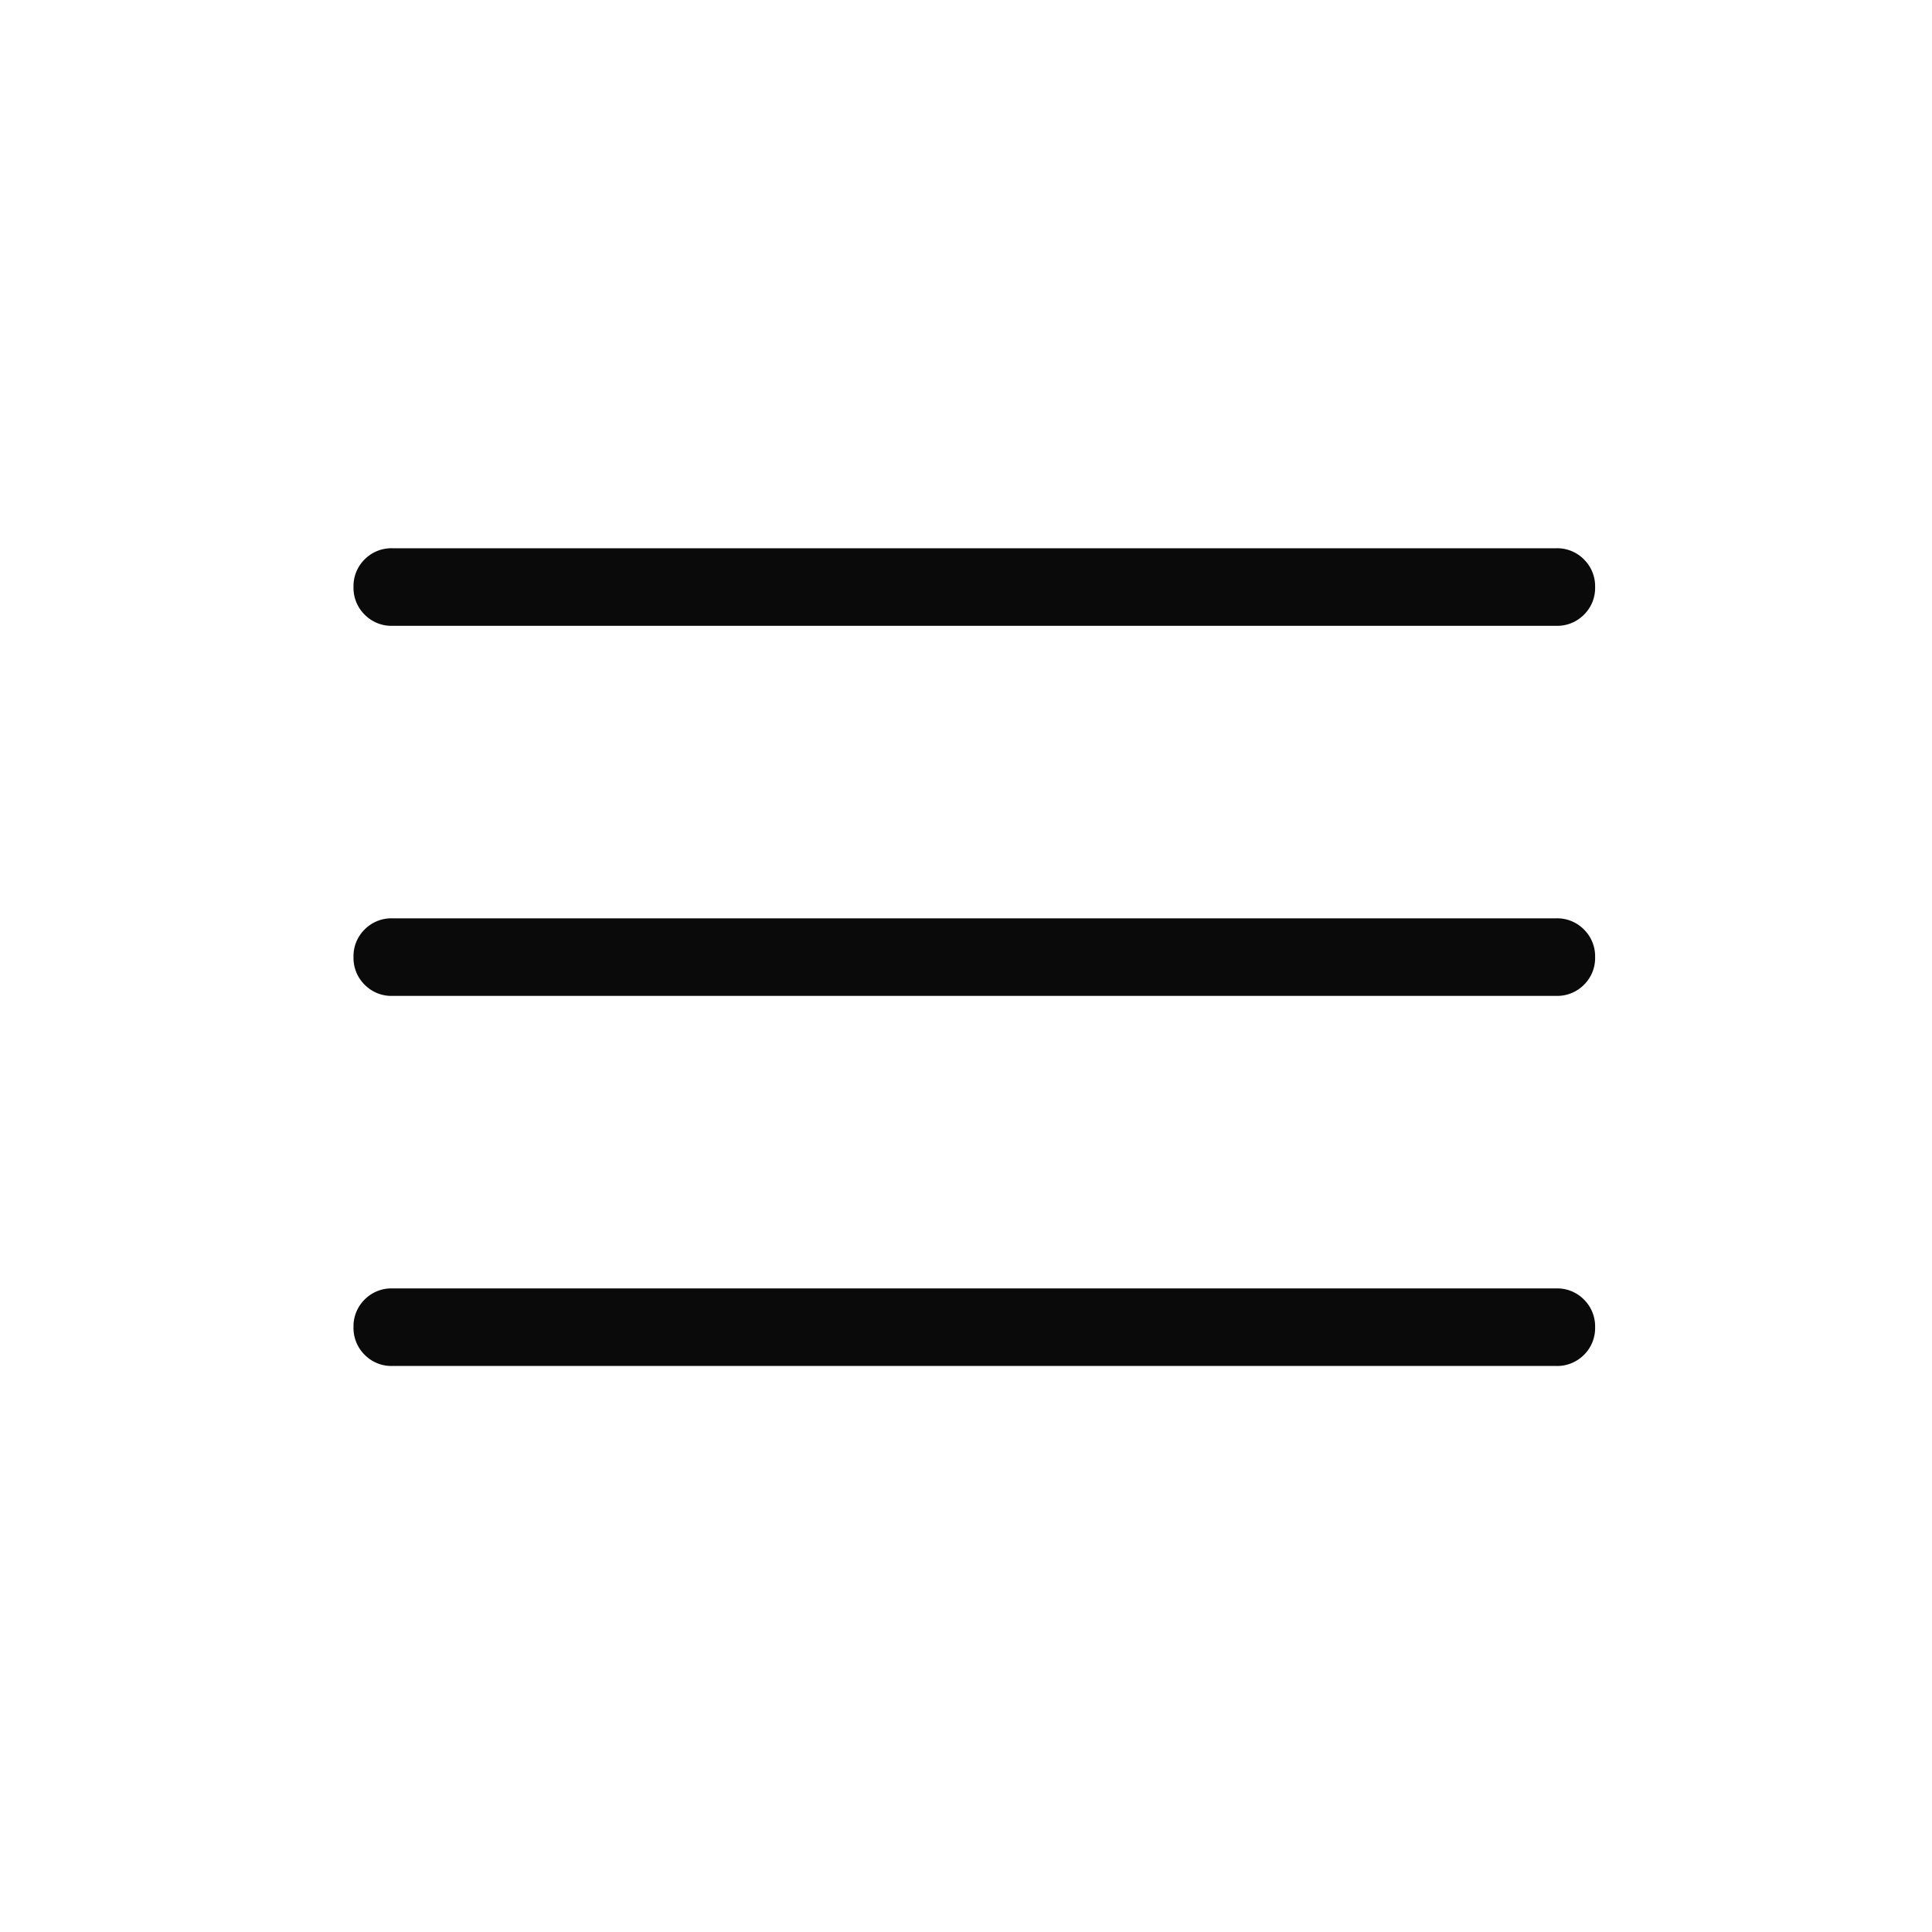
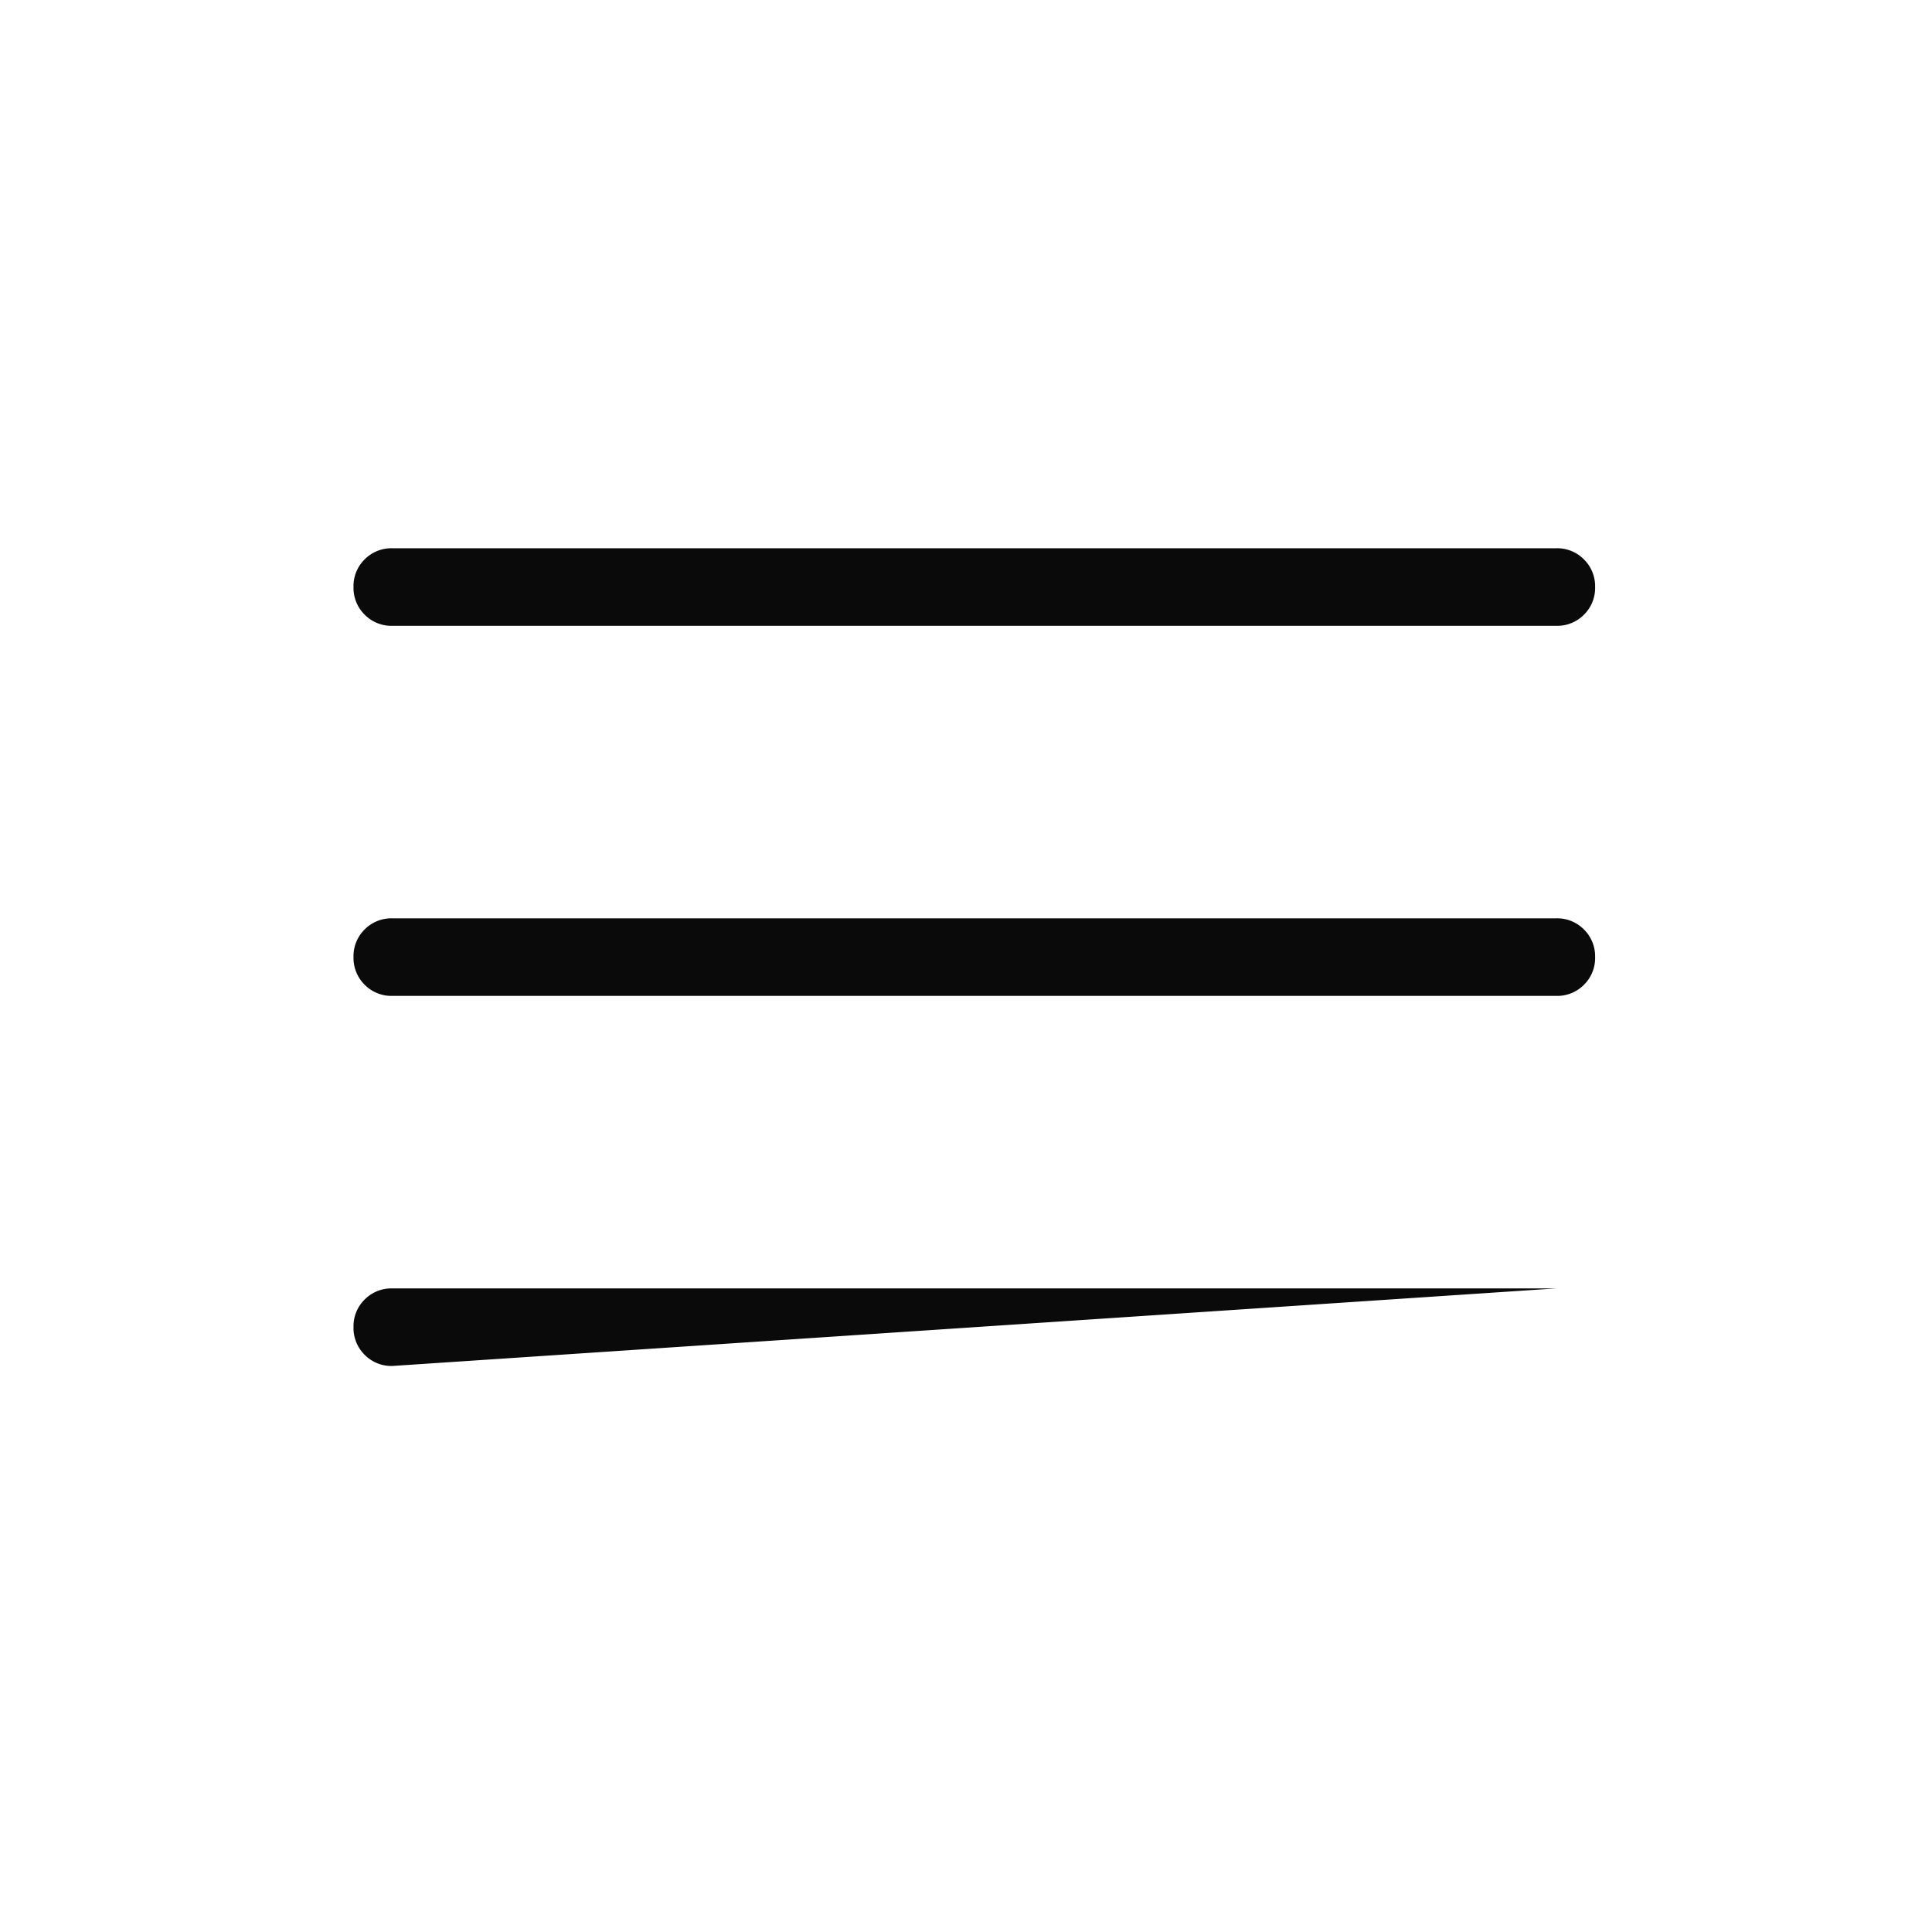
<svg xmlns="http://www.w3.org/2000/svg" width="40" height="40" viewBox="0 0 40 40">
  <g id="Raggruppa_39" data-name="Raggruppa 39" transform="translate(-563.588 -111.938)">
-     <rect id="Rettangolo_17767" data-name="Rettangolo 17767" width="40" height="40" transform="translate(563.588 111.938)" fill="#0a0a0a" opacity="0" />
-     <path id="menu_24dp_FILL0_wght200_GRAD0_opsz24_1_" data-name="menu_24dp_FILL0_wght200_GRAD0_opsz24 (1)" d="M160.8-673.839a.777.777,0,0,1-.572-.231.779.779,0,0,1-.231-.573.775.775,0,0,1,.231-.572.779.779,0,0,1,.572-.23h24.1a.777.777,0,0,1,.572.231.778.778,0,0,1,.231.573.775.775,0,0,1-.231.572.779.779,0,0,1-.572.23Zm0-7.662a.777.777,0,0,1-.572-.231.779.779,0,0,1-.231-.573.775.775,0,0,1,.231-.572.779.779,0,0,1,.572-.23h24.1a.777.777,0,0,1,.572.231.779.779,0,0,1,.231.573.775.775,0,0,1-.231.572.779.779,0,0,1-.572.23Zm0-7.662a.777.777,0,0,1-.572-.231.778.778,0,0,1-.231-.573.775.775,0,0,1,.231-.572.779.779,0,0,1,.572-.23h24.1a.777.777,0,0,1,.572.231.779.779,0,0,1,.231.573.775.775,0,0,1-.231.572.779.779,0,0,1-.572.23Z" transform="translate(410.91 814.058)" fill="#0a0a0a" />
+     <path id="menu_24dp_FILL0_wght200_GRAD0_opsz24_1_" data-name="menu_24dp_FILL0_wght200_GRAD0_opsz24 (1)" d="M160.8-673.839a.777.777,0,0,1-.572-.231.779.779,0,0,1-.231-.573.775.775,0,0,1,.231-.572.779.779,0,0,1,.572-.23h24.1Zm0-7.662a.777.777,0,0,1-.572-.231.779.779,0,0,1-.231-.573.775.775,0,0,1,.231-.572.779.779,0,0,1,.572-.23h24.1a.777.777,0,0,1,.572.231.779.779,0,0,1,.231.573.775.775,0,0,1-.231.572.779.779,0,0,1-.572.23Zm0-7.662a.777.777,0,0,1-.572-.231.778.778,0,0,1-.231-.573.775.775,0,0,1,.231-.572.779.779,0,0,1,.572-.23h24.1a.777.777,0,0,1,.572.231.779.779,0,0,1,.231.573.775.775,0,0,1-.231.572.779.779,0,0,1-.572.23Z" transform="translate(410.91 814.058)" fill="#0a0a0a" />
  </g>
</svg>